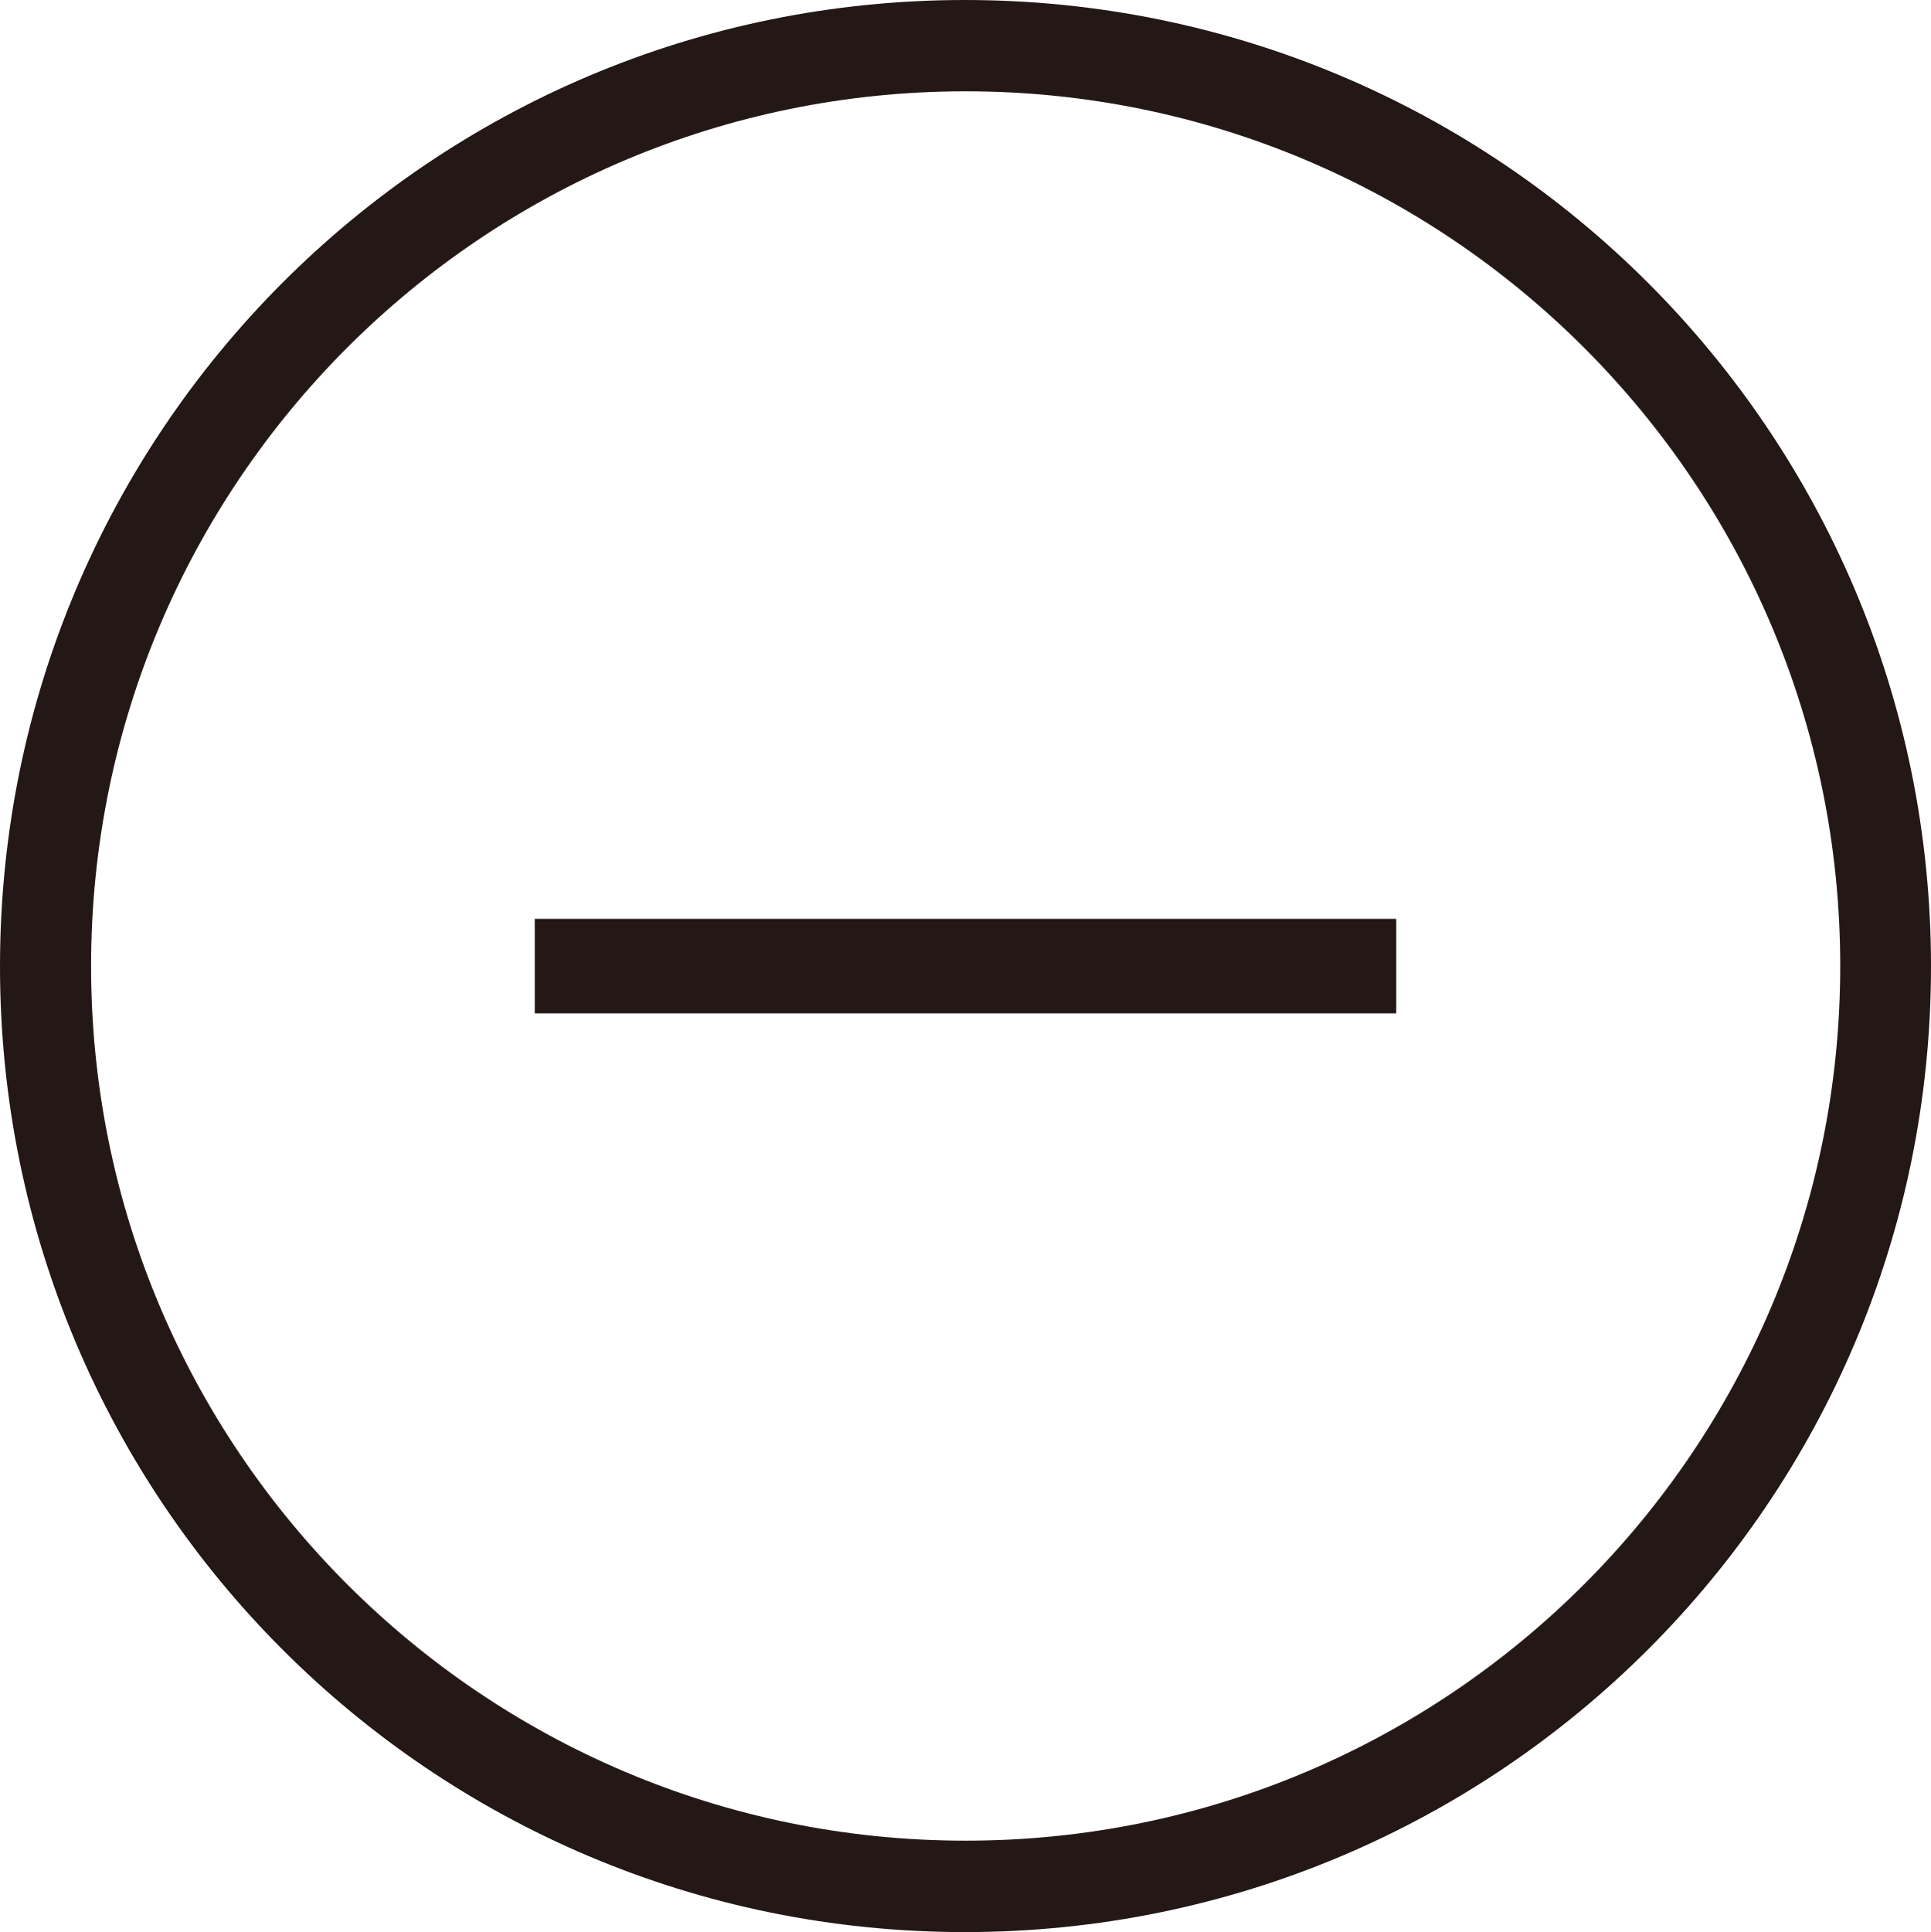
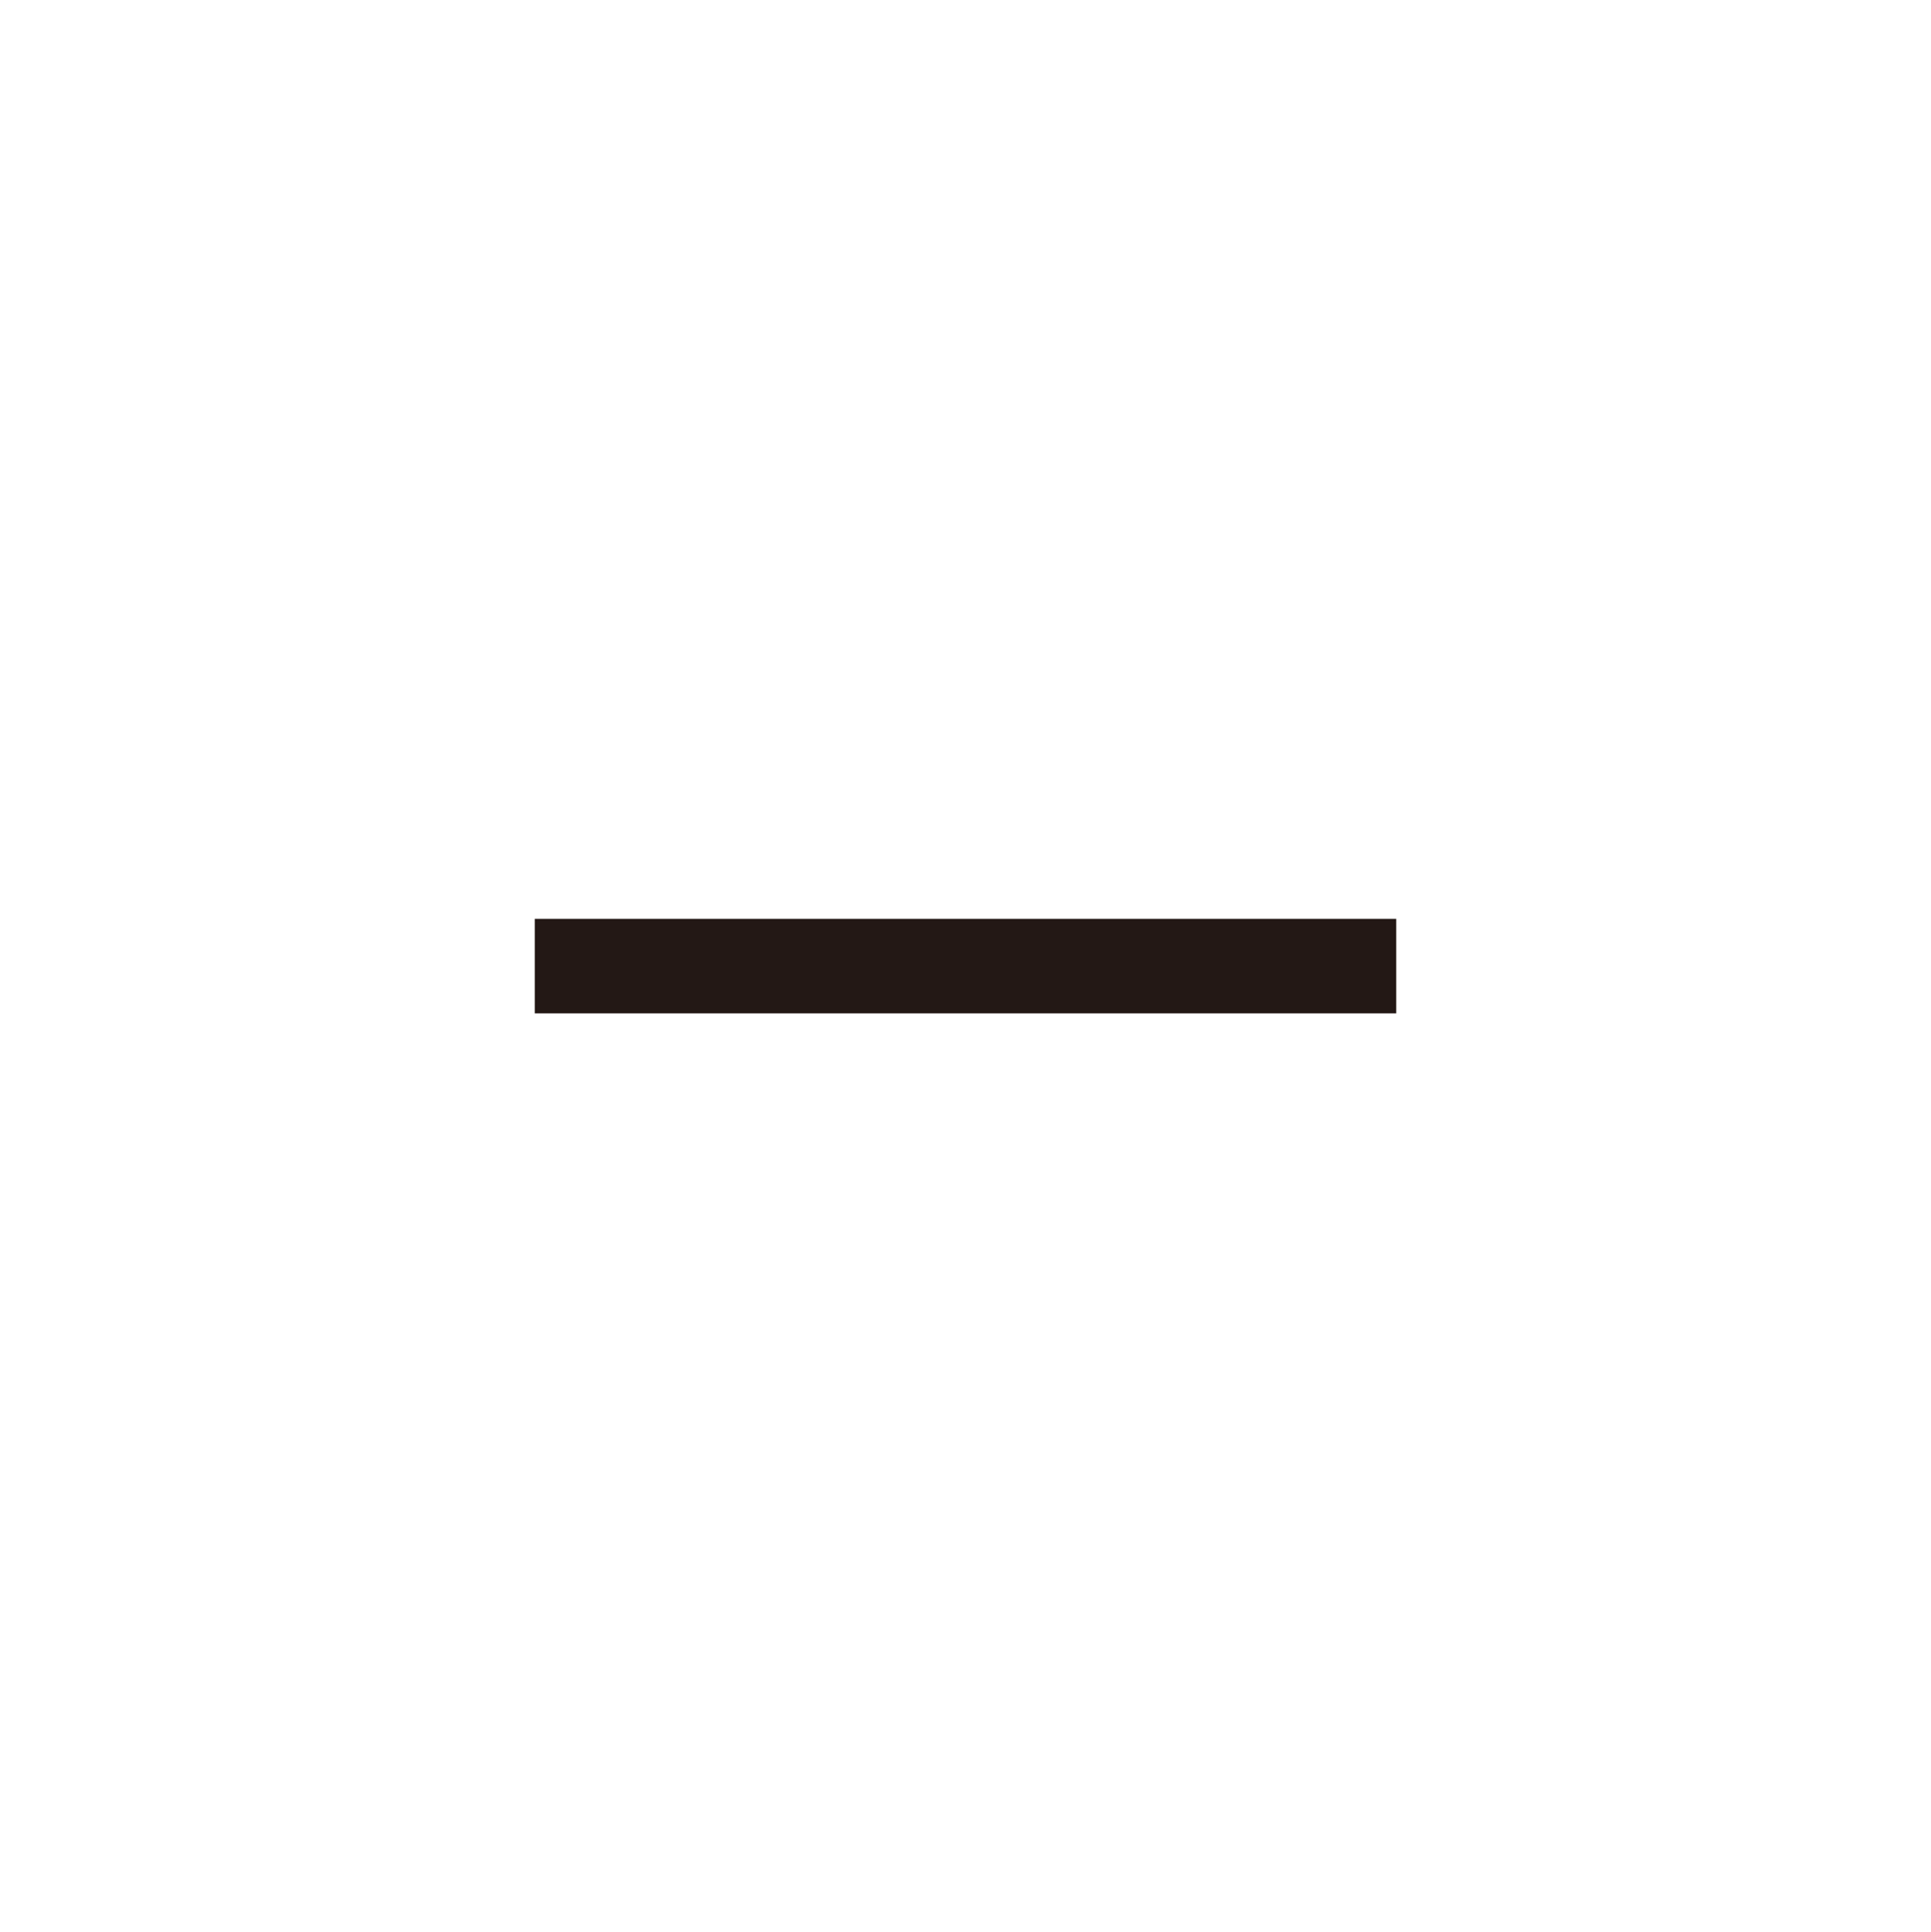
<svg xmlns="http://www.w3.org/2000/svg" version="1.1" id="レイヤー_1" x="0px" y="0px" viewBox="0 0 17.979 17.987" style="enable-background:new 0 0 17.979 17.987;" xml:space="preserve">
  <g>
    <g>
      <path style="fill:#231815;" d="M4.979,9.434v-0.88H13v0.88H4.979z" />
    </g>
-     <path style="fill:#231815;" d="M8.984,0C4.013,0,0,4.026,0,8.997c0,4.967,4.013,8.99,8.984,8.99c4.971,0,8.995-4.022,8.995-8.99   C17.979,4.026,13.955,0,8.984,0z M17.134,8.993c0,4.496-3.647,8.143-8.143,8.143c-4.496,0-8.143-3.647-8.143-8.143   s3.647-8.143,8.143-8.143C13.487,0.851,17.134,4.498,17.134,8.993z" />
  </g>
  <g>
</g>
  <g>
</g>
  <g>
</g>
  <g>
</g>
  <g>
</g>
  <g>
</g>
</svg>